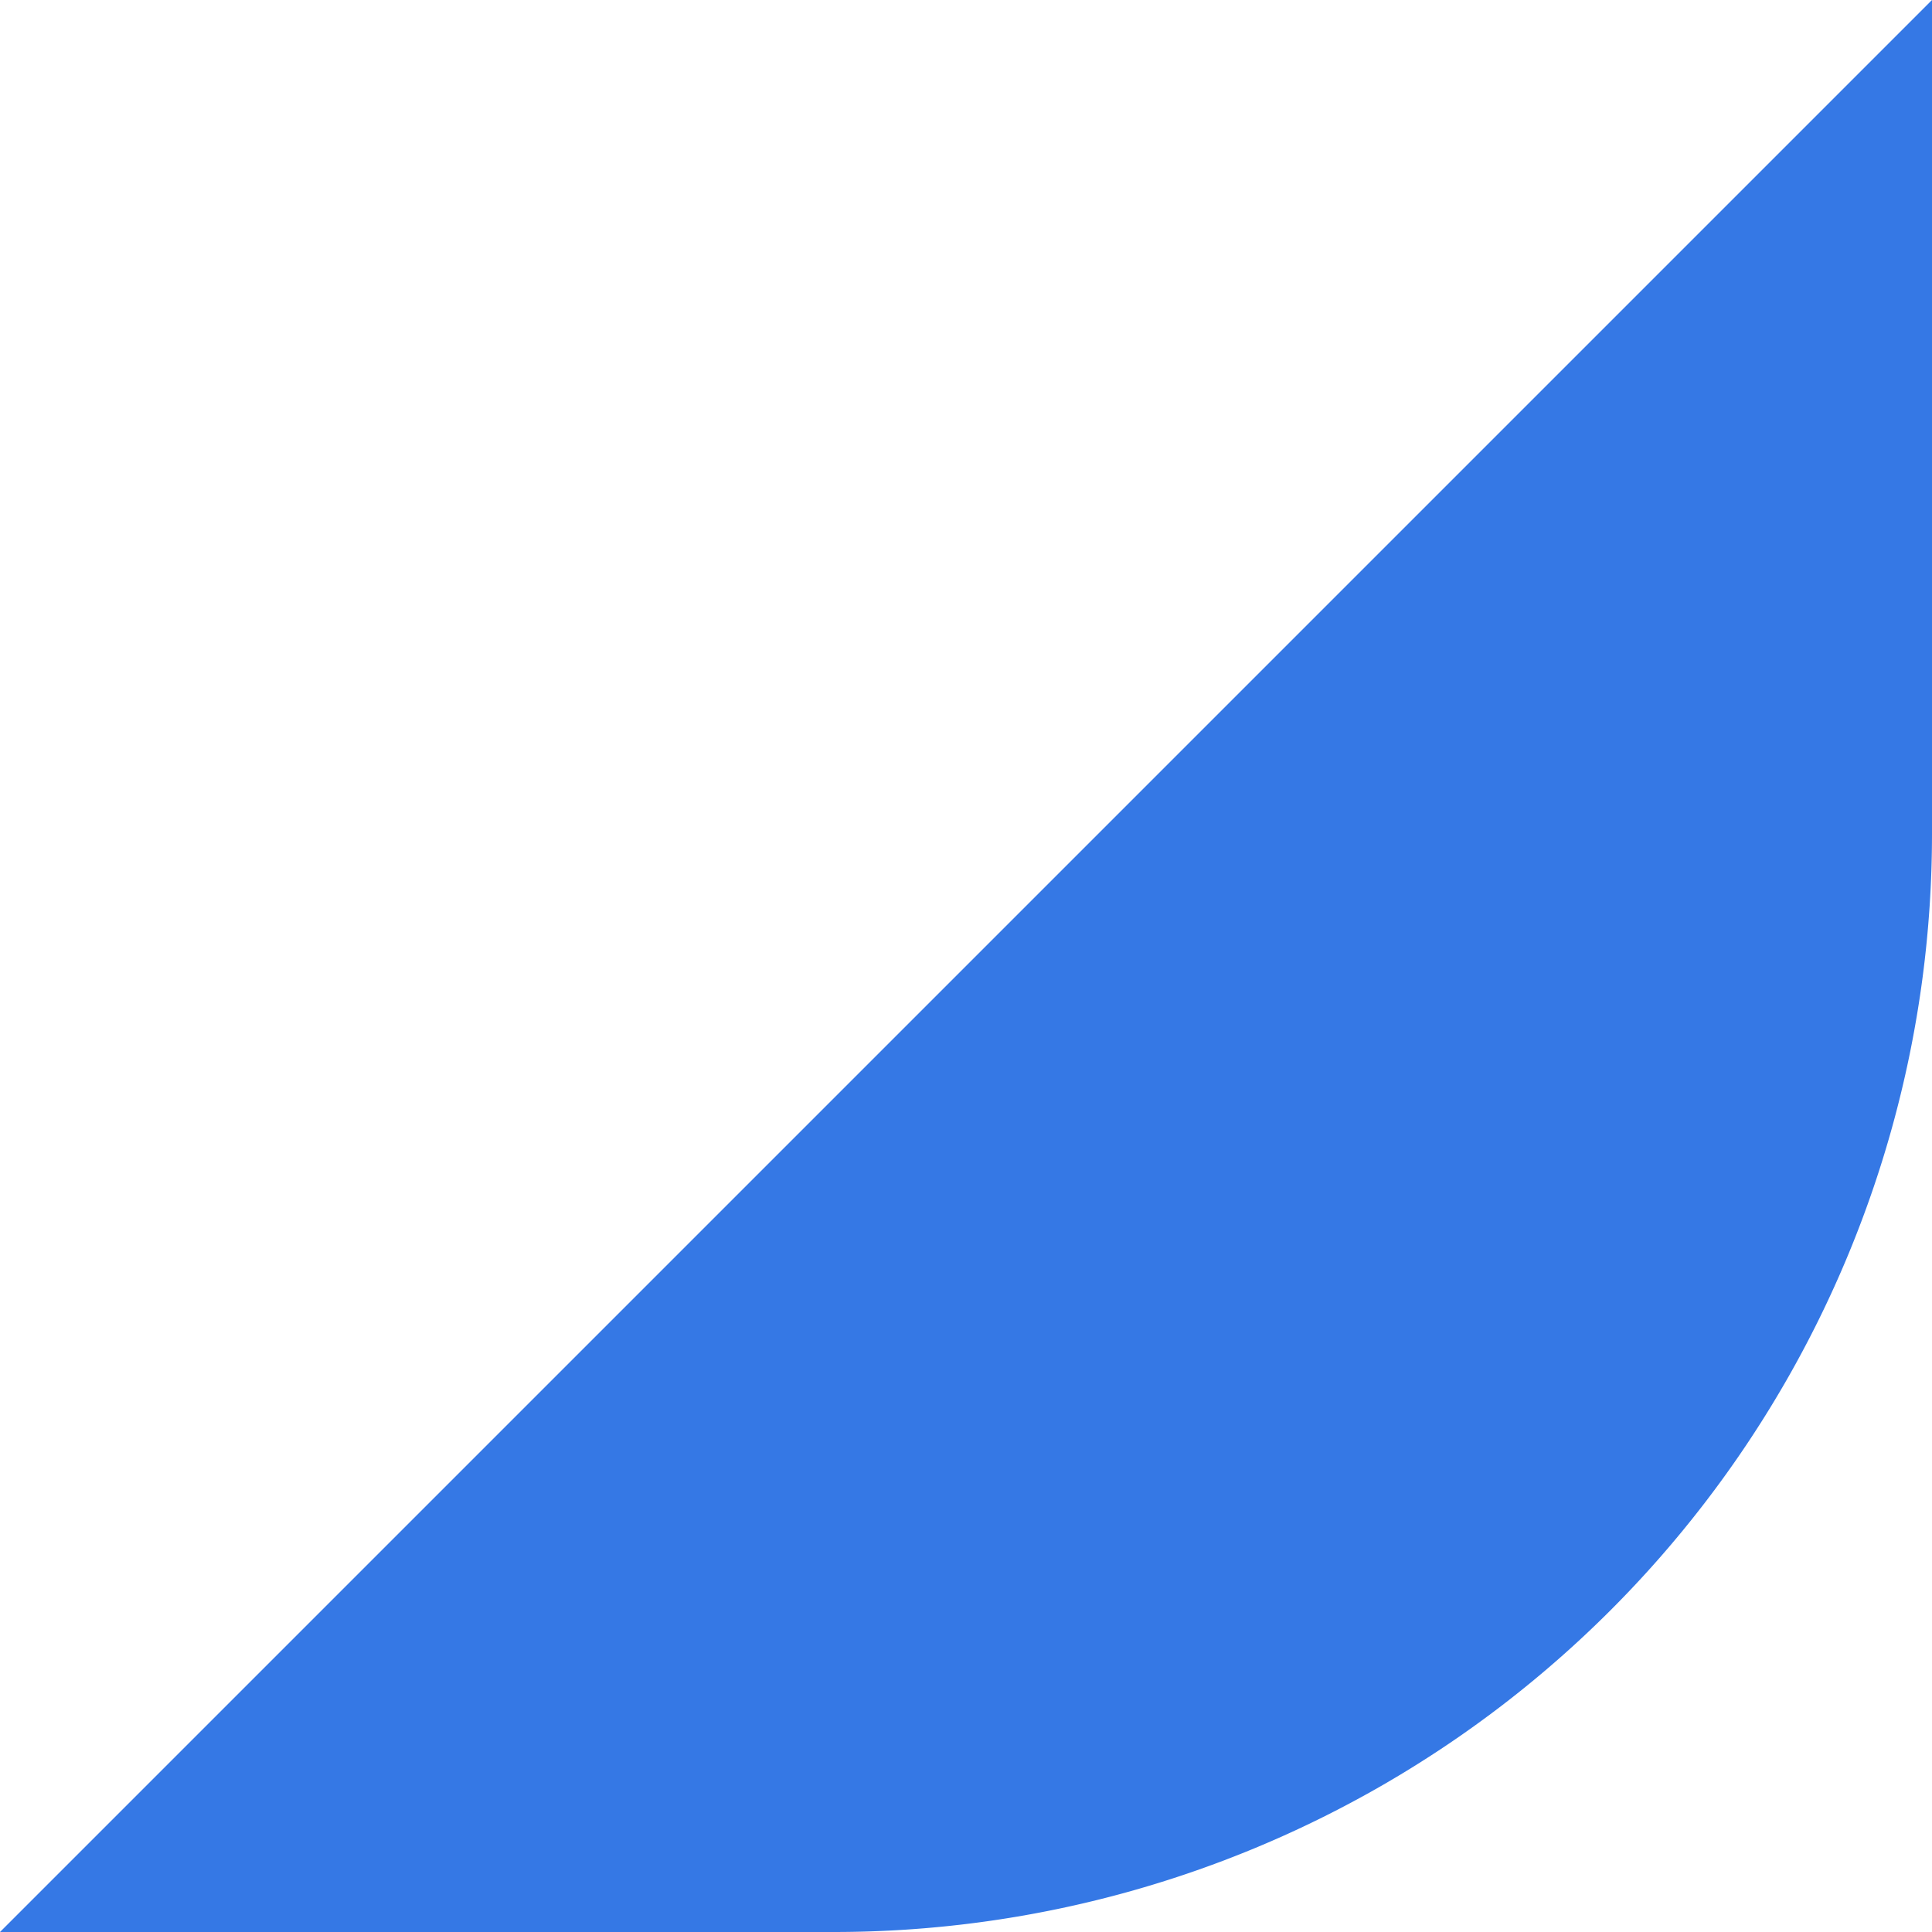
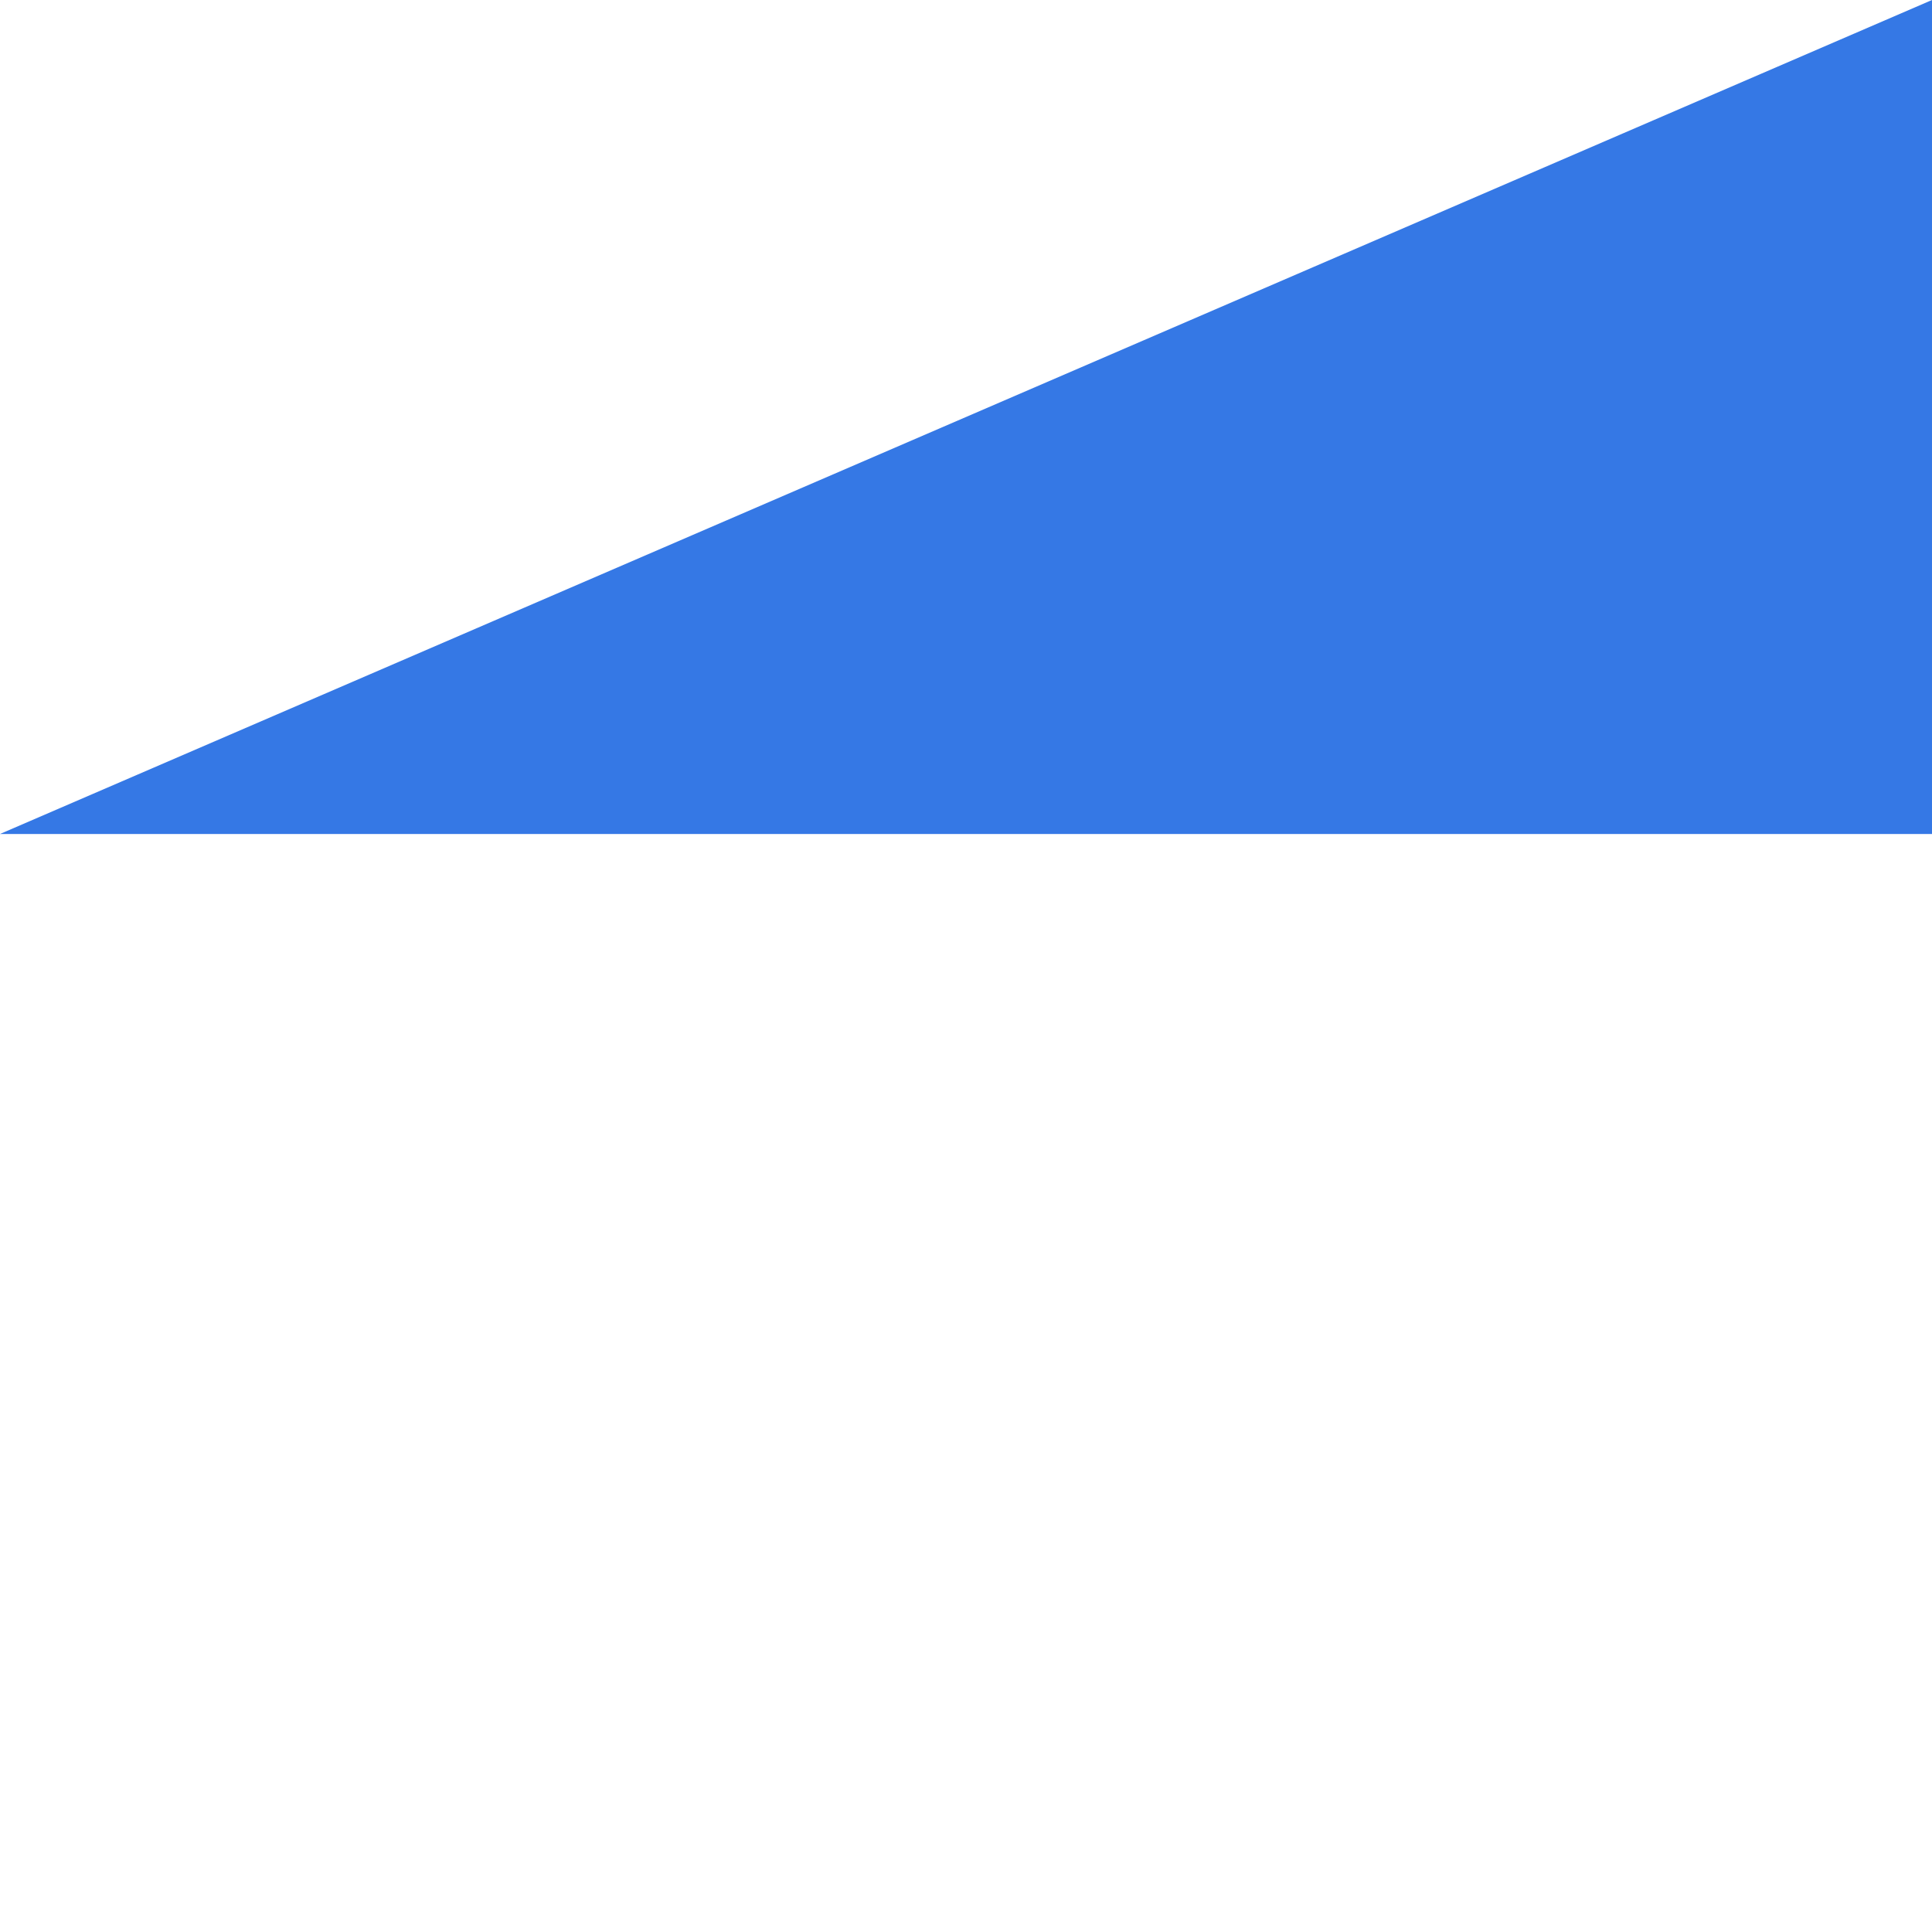
<svg xmlns="http://www.w3.org/2000/svg" width="6" height="6" viewBox="0 0 6 6">
  <defs>
    <style>.cls-1{fill:#3578e5;}</style>
  </defs>
  <title>main_banner_04</title>
  <g id="レイヤー_2" data-name="レイヤー 2">
    <g id="メイン">
-       <path class="cls-1" d="M6,0V2.59A3.41,3.41,0,0,1,2.59,6H0" />
+       <path class="cls-1" d="M6,0V2.59H0" />
    </g>
  </g>
</svg>